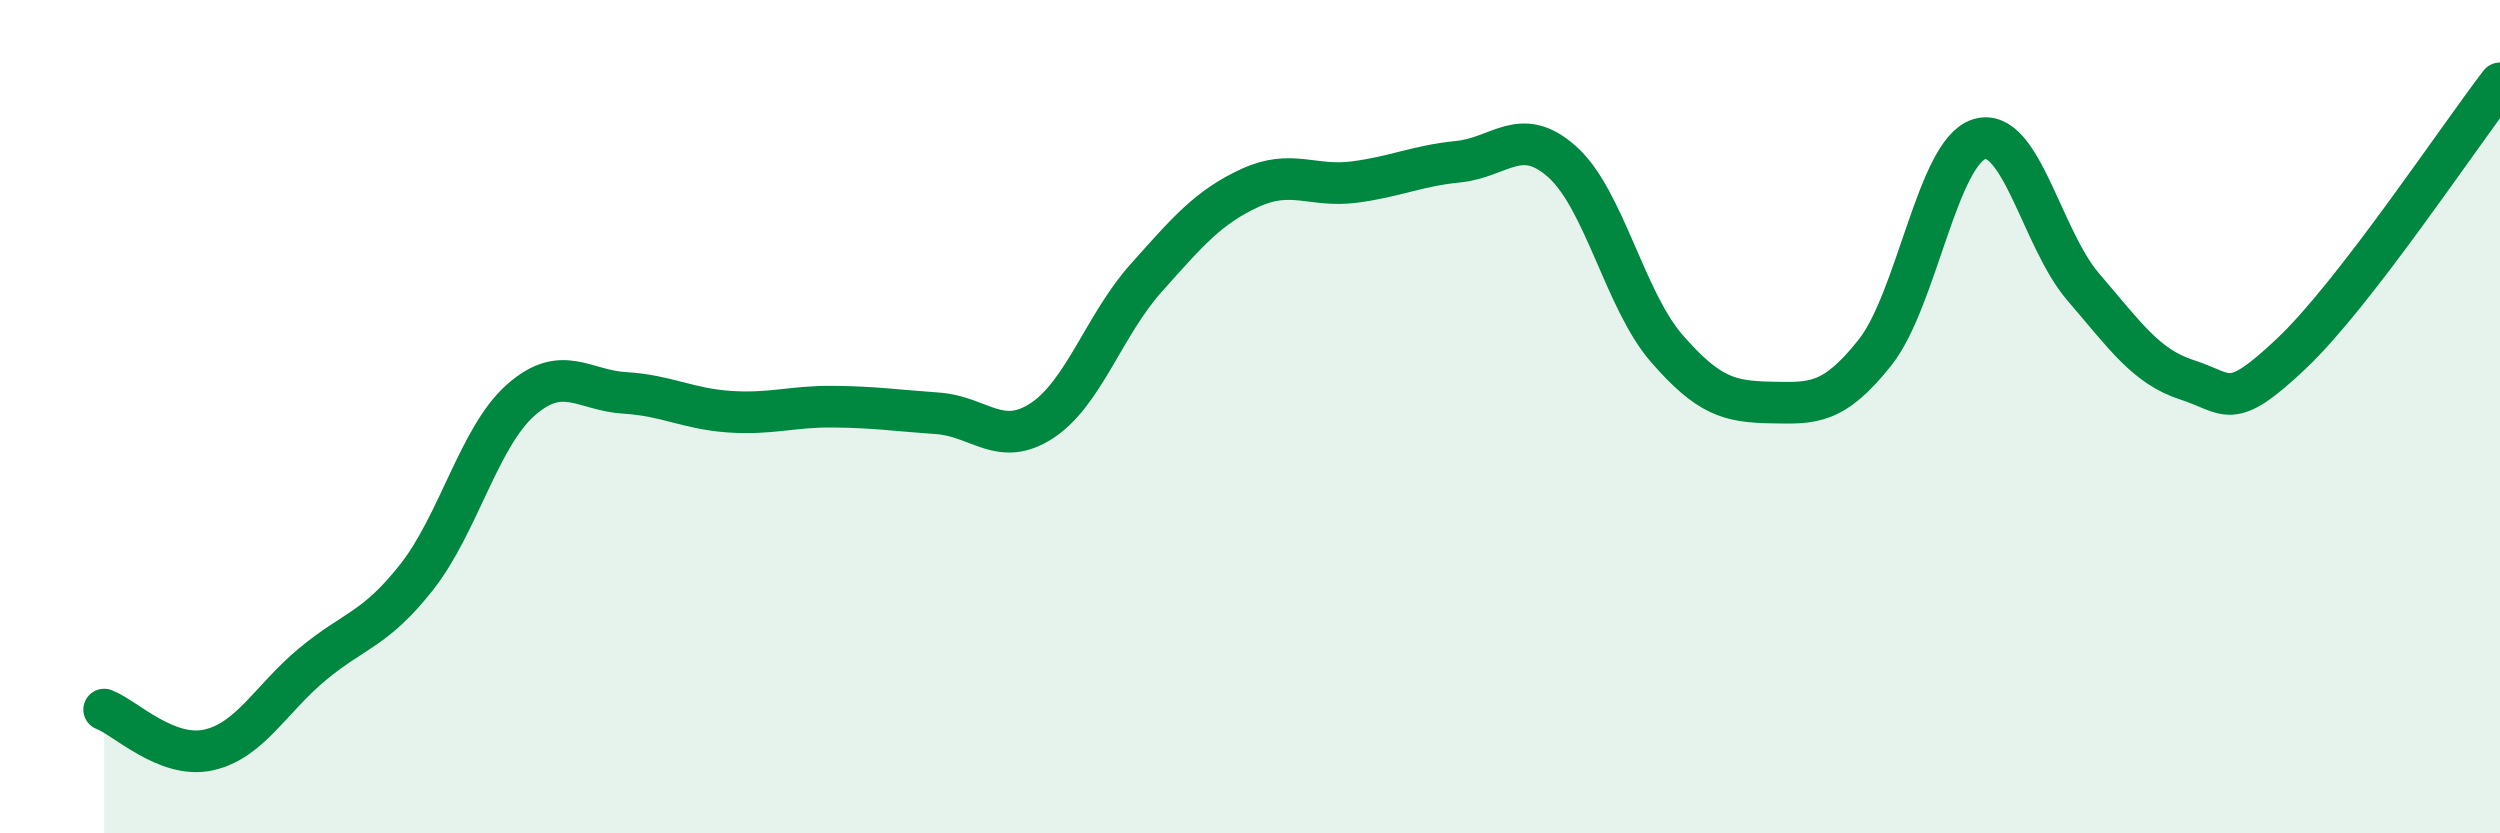
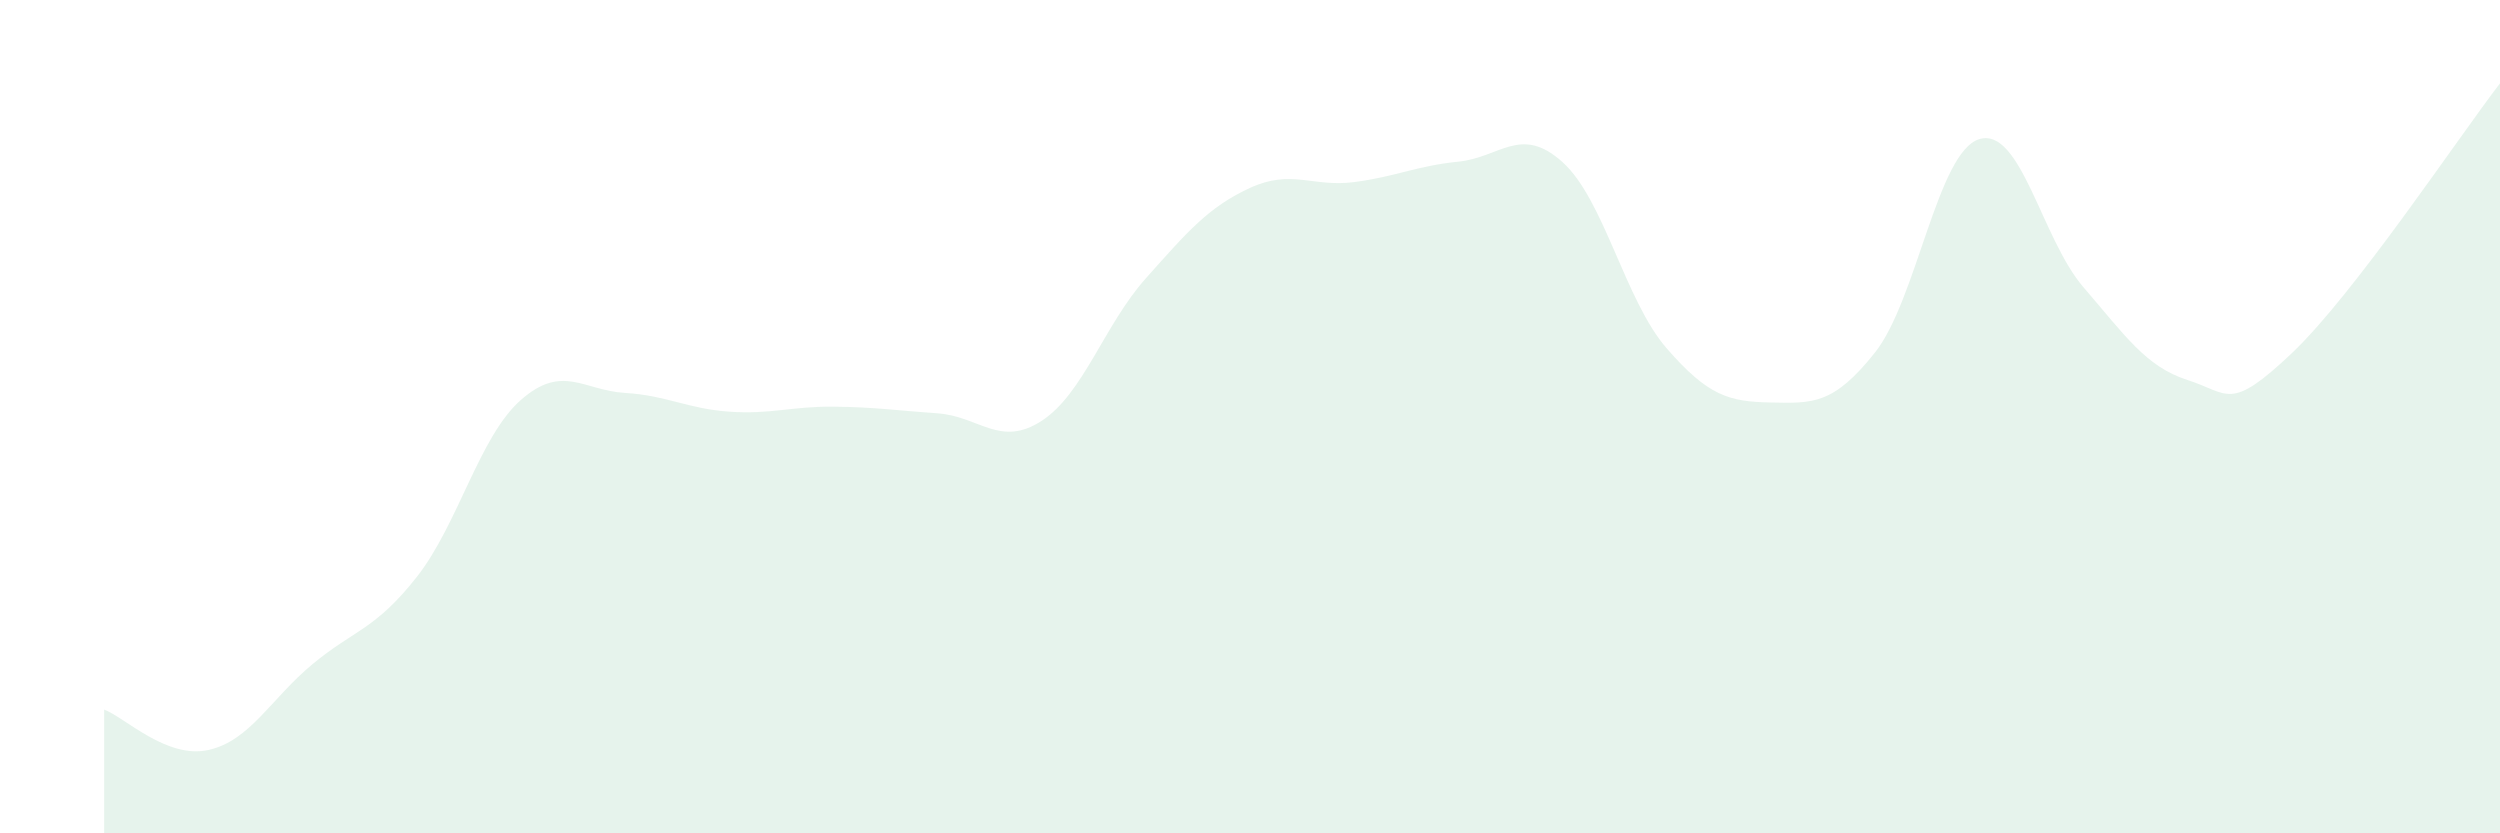
<svg xmlns="http://www.w3.org/2000/svg" width="60" height="20" viewBox="0 0 60 20">
  <path d="M 2.5,17.03 C 3,17.22 4,18.22 5,18 C 6,17.78 6.5,16.77 7.5,15.94 C 8.5,15.11 9,15.12 10,13.85 C 11,12.58 11.5,10.48 12.5,9.6 C 13.5,8.72 14,9.37 15,9.43 C 16,9.49 16.5,9.81 17.5,9.88 C 18.5,9.95 19,9.75 20,9.76 C 21,9.77 21.5,9.85 22.5,9.92 C 23.5,9.99 24,10.75 25,10.1 C 26,9.45 26.5,7.8 27.5,6.68 C 28.5,5.56 29,4.97 30,4.51 C 31,4.05 31.5,4.5 32.5,4.37 C 33.5,4.24 34,3.98 35,3.88 C 36,3.78 36.5,2.99 37.5,3.89 C 38.5,4.79 39,7.21 40,8.36 C 41,9.51 41.5,9.64 42.5,9.66 C 43.5,9.68 44,9.72 45,8.46 C 46,7.2 46.5,3.65 47.5,3.34 C 48.5,3.03 49,5.73 50,6.89 C 51,8.05 51.5,8.8 52.5,9.12 C 53.5,9.44 53.5,9.9 55,8.48 C 56.5,7.06 59,3.3 60,2L60 20L2.5 20Z" fill="#008740" opacity="0.1" stroke-linecap="round" stroke-linejoin="round" />
-   <path d="M 2.5,17.03 C 3,17.22 4,18.22 5,18 C 6,17.78 6.5,16.77 7.5,15.94 C 8.5,15.11 9,15.12 10,13.85 C 11,12.58 11.5,10.48 12.5,9.6 C 13.5,8.72 14,9.37 15,9.43 C 16,9.49 16.5,9.81 17.5,9.88 C 18.5,9.95 19,9.75 20,9.76 C 21,9.77 21.5,9.85 22.5,9.92 C 23.5,9.99 24,10.75 25,10.1 C 26,9.45 26.5,7.8 27.5,6.68 C 28.5,5.56 29,4.97 30,4.51 C 31,4.05 31.5,4.5 32.5,4.37 C 33.5,4.24 34,3.98 35,3.88 C 36,3.78 36.5,2.99 37.5,3.89 C 38.5,4.79 39,7.21 40,8.36 C 41,9.51 41.5,9.64 42.5,9.66 C 43.5,9.68 44,9.72 45,8.46 C 46,7.2 46.5,3.65 47.5,3.34 C 48.5,3.03 49,5.73 50,6.89 C 51,8.05 51.5,8.8 52.5,9.12 C 53.5,9.44 53.5,9.9 55,8.48 C 56.5,7.06 59,3.3 60,2" stroke="#008740" stroke-width="1" fill="none" stroke-linecap="round" stroke-linejoin="round" />
</svg>